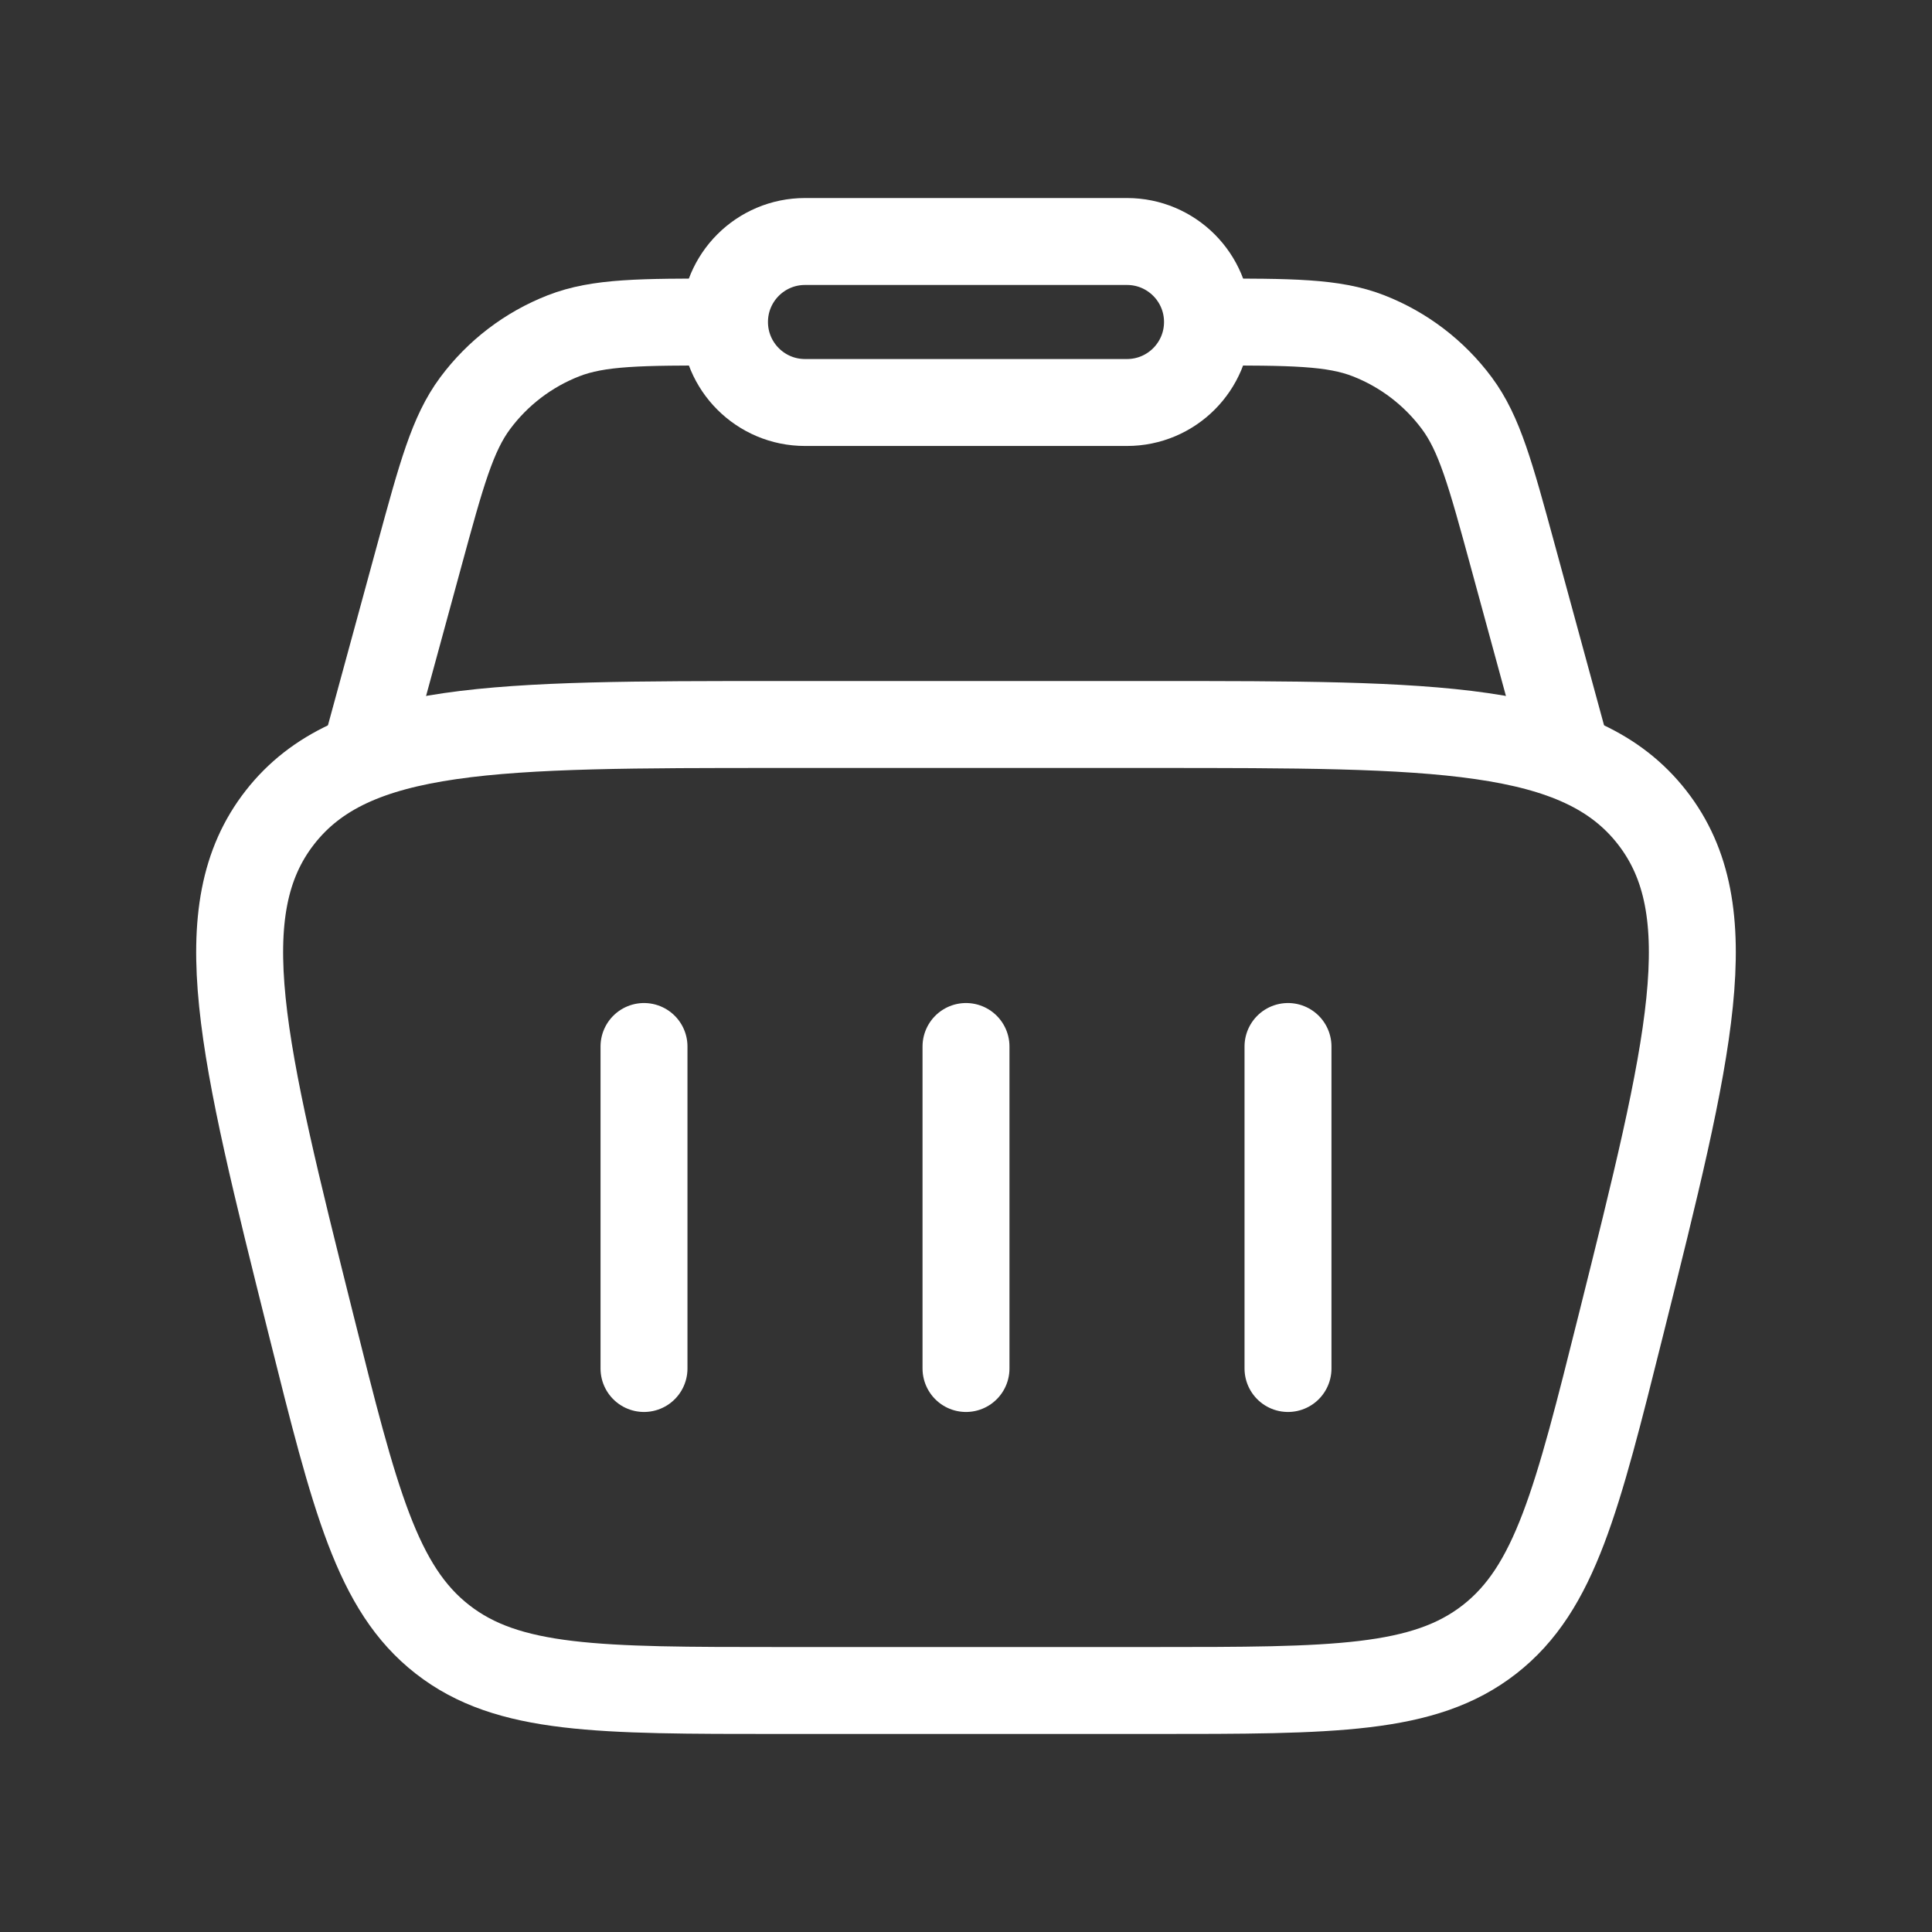
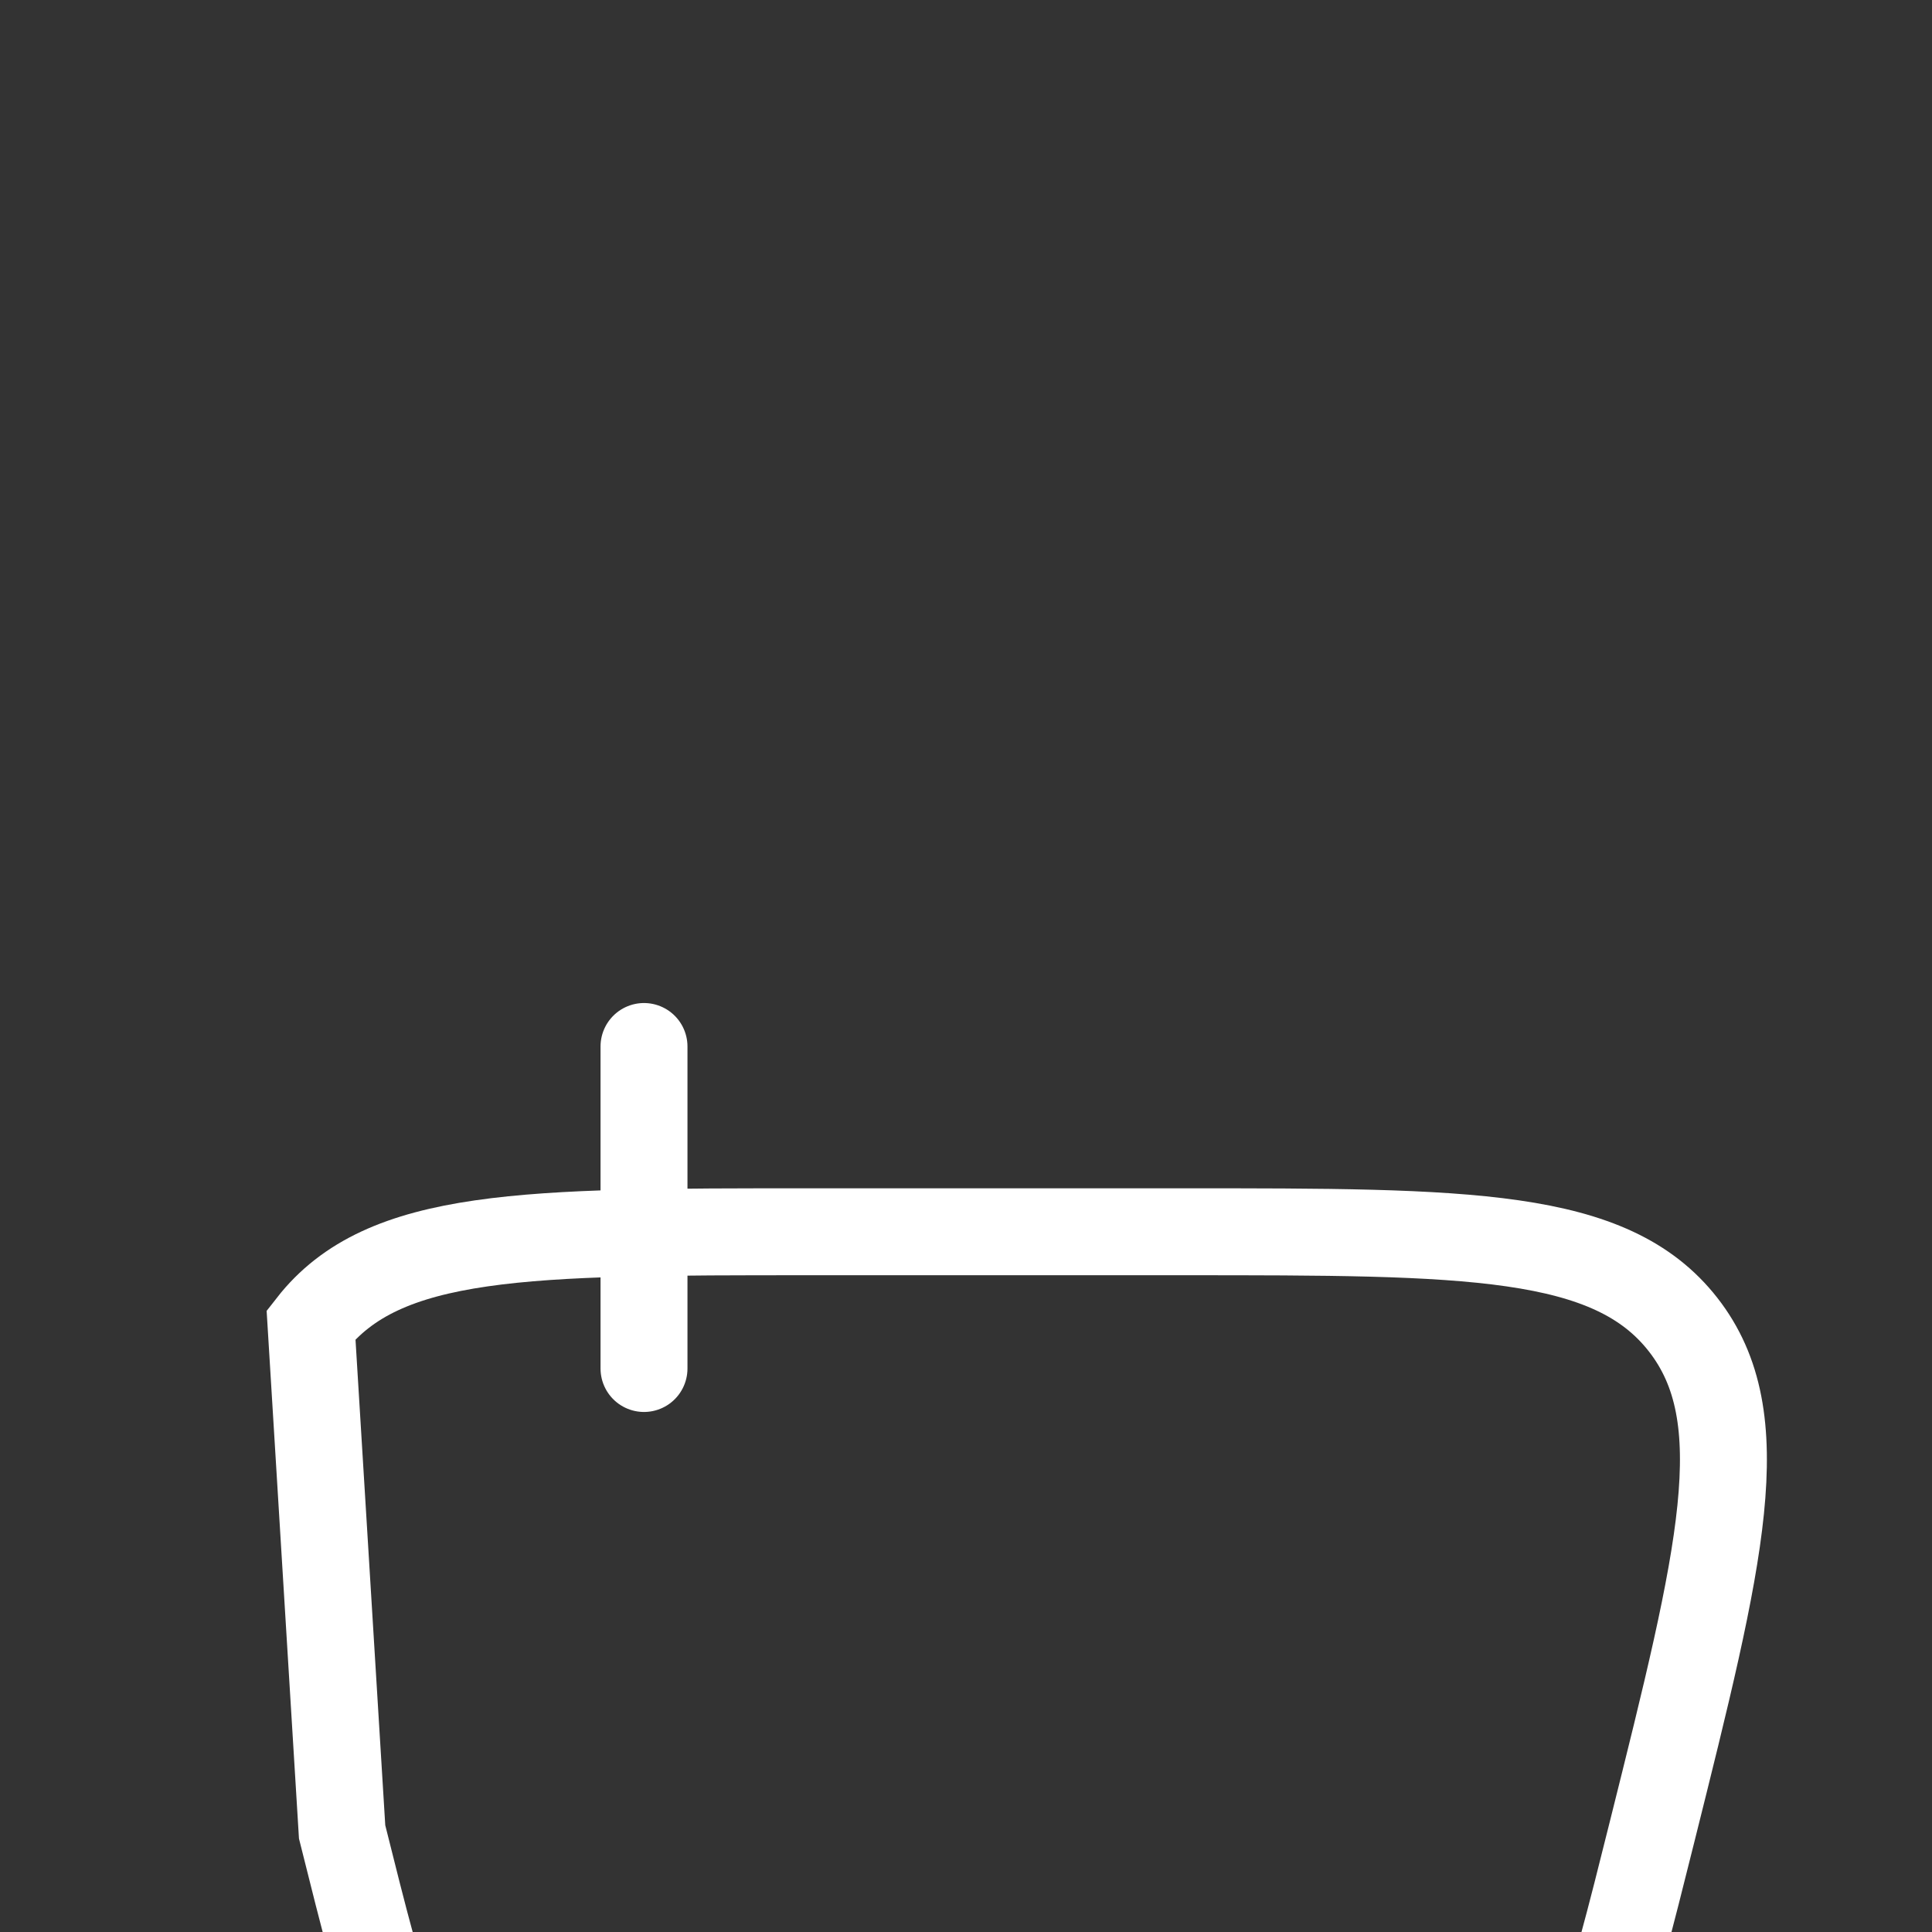
<svg xmlns="http://www.w3.org/2000/svg" width="100%" height="100%" viewBox="0 0 800 800" version="1.1" xml:space="preserve" style="fill-rule:evenodd;clip-rule:evenodd;">
  <rect x="0" y="0" width="800" height="800" fill="#333333" stroke="none" />
-   <path d="M128.792,548.507c-28.598,-114.394 -42.897,-171.59 -12.87,-210.047c30.028,-38.46 88.985,-38.46 206.899,-38.46l154.356,-0c117.913,-0 176.87,-0 206.896,38.46c30.03,38.457 15.73,95.653 -12.866,210.047c-18.19,72.756 -27.287,109.133 -54.41,130.313c-27.127,21.18 -64.624,21.18 -139.62,21.18l-154.356,0c-74.996,0 -112.493,0 -139.619,-21.18c-27.126,-21.18 -36.221,-57.557 -54.41,-130.313Z" style="fill:none;fill-rule:nonzero;stroke:#fff;stroke-width:36px;" />
-   <path d="M650,316.667l-23.68,-86.845c-9.13,-33.487 -13.697,-50.23 -23.06,-62.84c-9.327,-12.558 -22,-22.237 -36.567,-27.931c-14.63,-5.718 -31.983,-5.718 -66.693,-5.718m-350,183.334l23.68,-86.845c9.131,-33.487 13.696,-50.23 23.06,-62.84c9.326,-12.558 21.999,-22.237 36.567,-27.931c14.629,-5.718 31.984,-5.718 66.693,-5.718" style="fill:none;fill-rule:nonzero;stroke:#fff;stroke-width:36px;" />
-   <path d="M300,133.333c0,-18.409 14.924,-33.333 33.333,-33.333l133.334,0c18.41,0 33.333,14.924 33.333,33.333c0,18.41 -14.923,33.334 -33.333,33.334l-133.334,-0c-18.409,-0 -33.333,-14.924 -33.333,-33.334Z" style="fill:none;fill-rule:nonzero;stroke:#fff;stroke-width:36px;" />
+   <path d="M128.792,548.507c30.028,-38.46 88.985,-38.46 206.899,-38.46l154.356,-0c117.913,-0 176.87,-0 206.896,38.46c30.03,38.457 15.73,95.653 -12.866,210.047c-18.19,72.756 -27.287,109.133 -54.41,130.313c-27.127,21.18 -64.624,21.18 -139.62,21.18l-154.356,0c-74.996,0 -112.493,0 -139.619,-21.18c-27.126,-21.18 -36.221,-57.557 -54.41,-130.313Z" style="fill:none;fill-rule:nonzero;stroke:#fff;stroke-width:36px;" />
  <path d="M266.667,433.333l-0,133.334" style="fill:none;fill-rule:nonzero;stroke:#fff;stroke-width:36px;stroke-linecap:round;stroke-linejoin:round;" />
-   <path d="M533.333,433.333l0,133.334" style="fill:none;fill-rule:nonzero;stroke:#fff;stroke-width:36px;stroke-linecap:round;stroke-linejoin:round;" />
-   <path d="M400,433.333l0,133.334" style="fill:none;fill-rule:nonzero;stroke:#fff;stroke-width:36px;stroke-linecap:round;stroke-linejoin:round;" />
</svg>